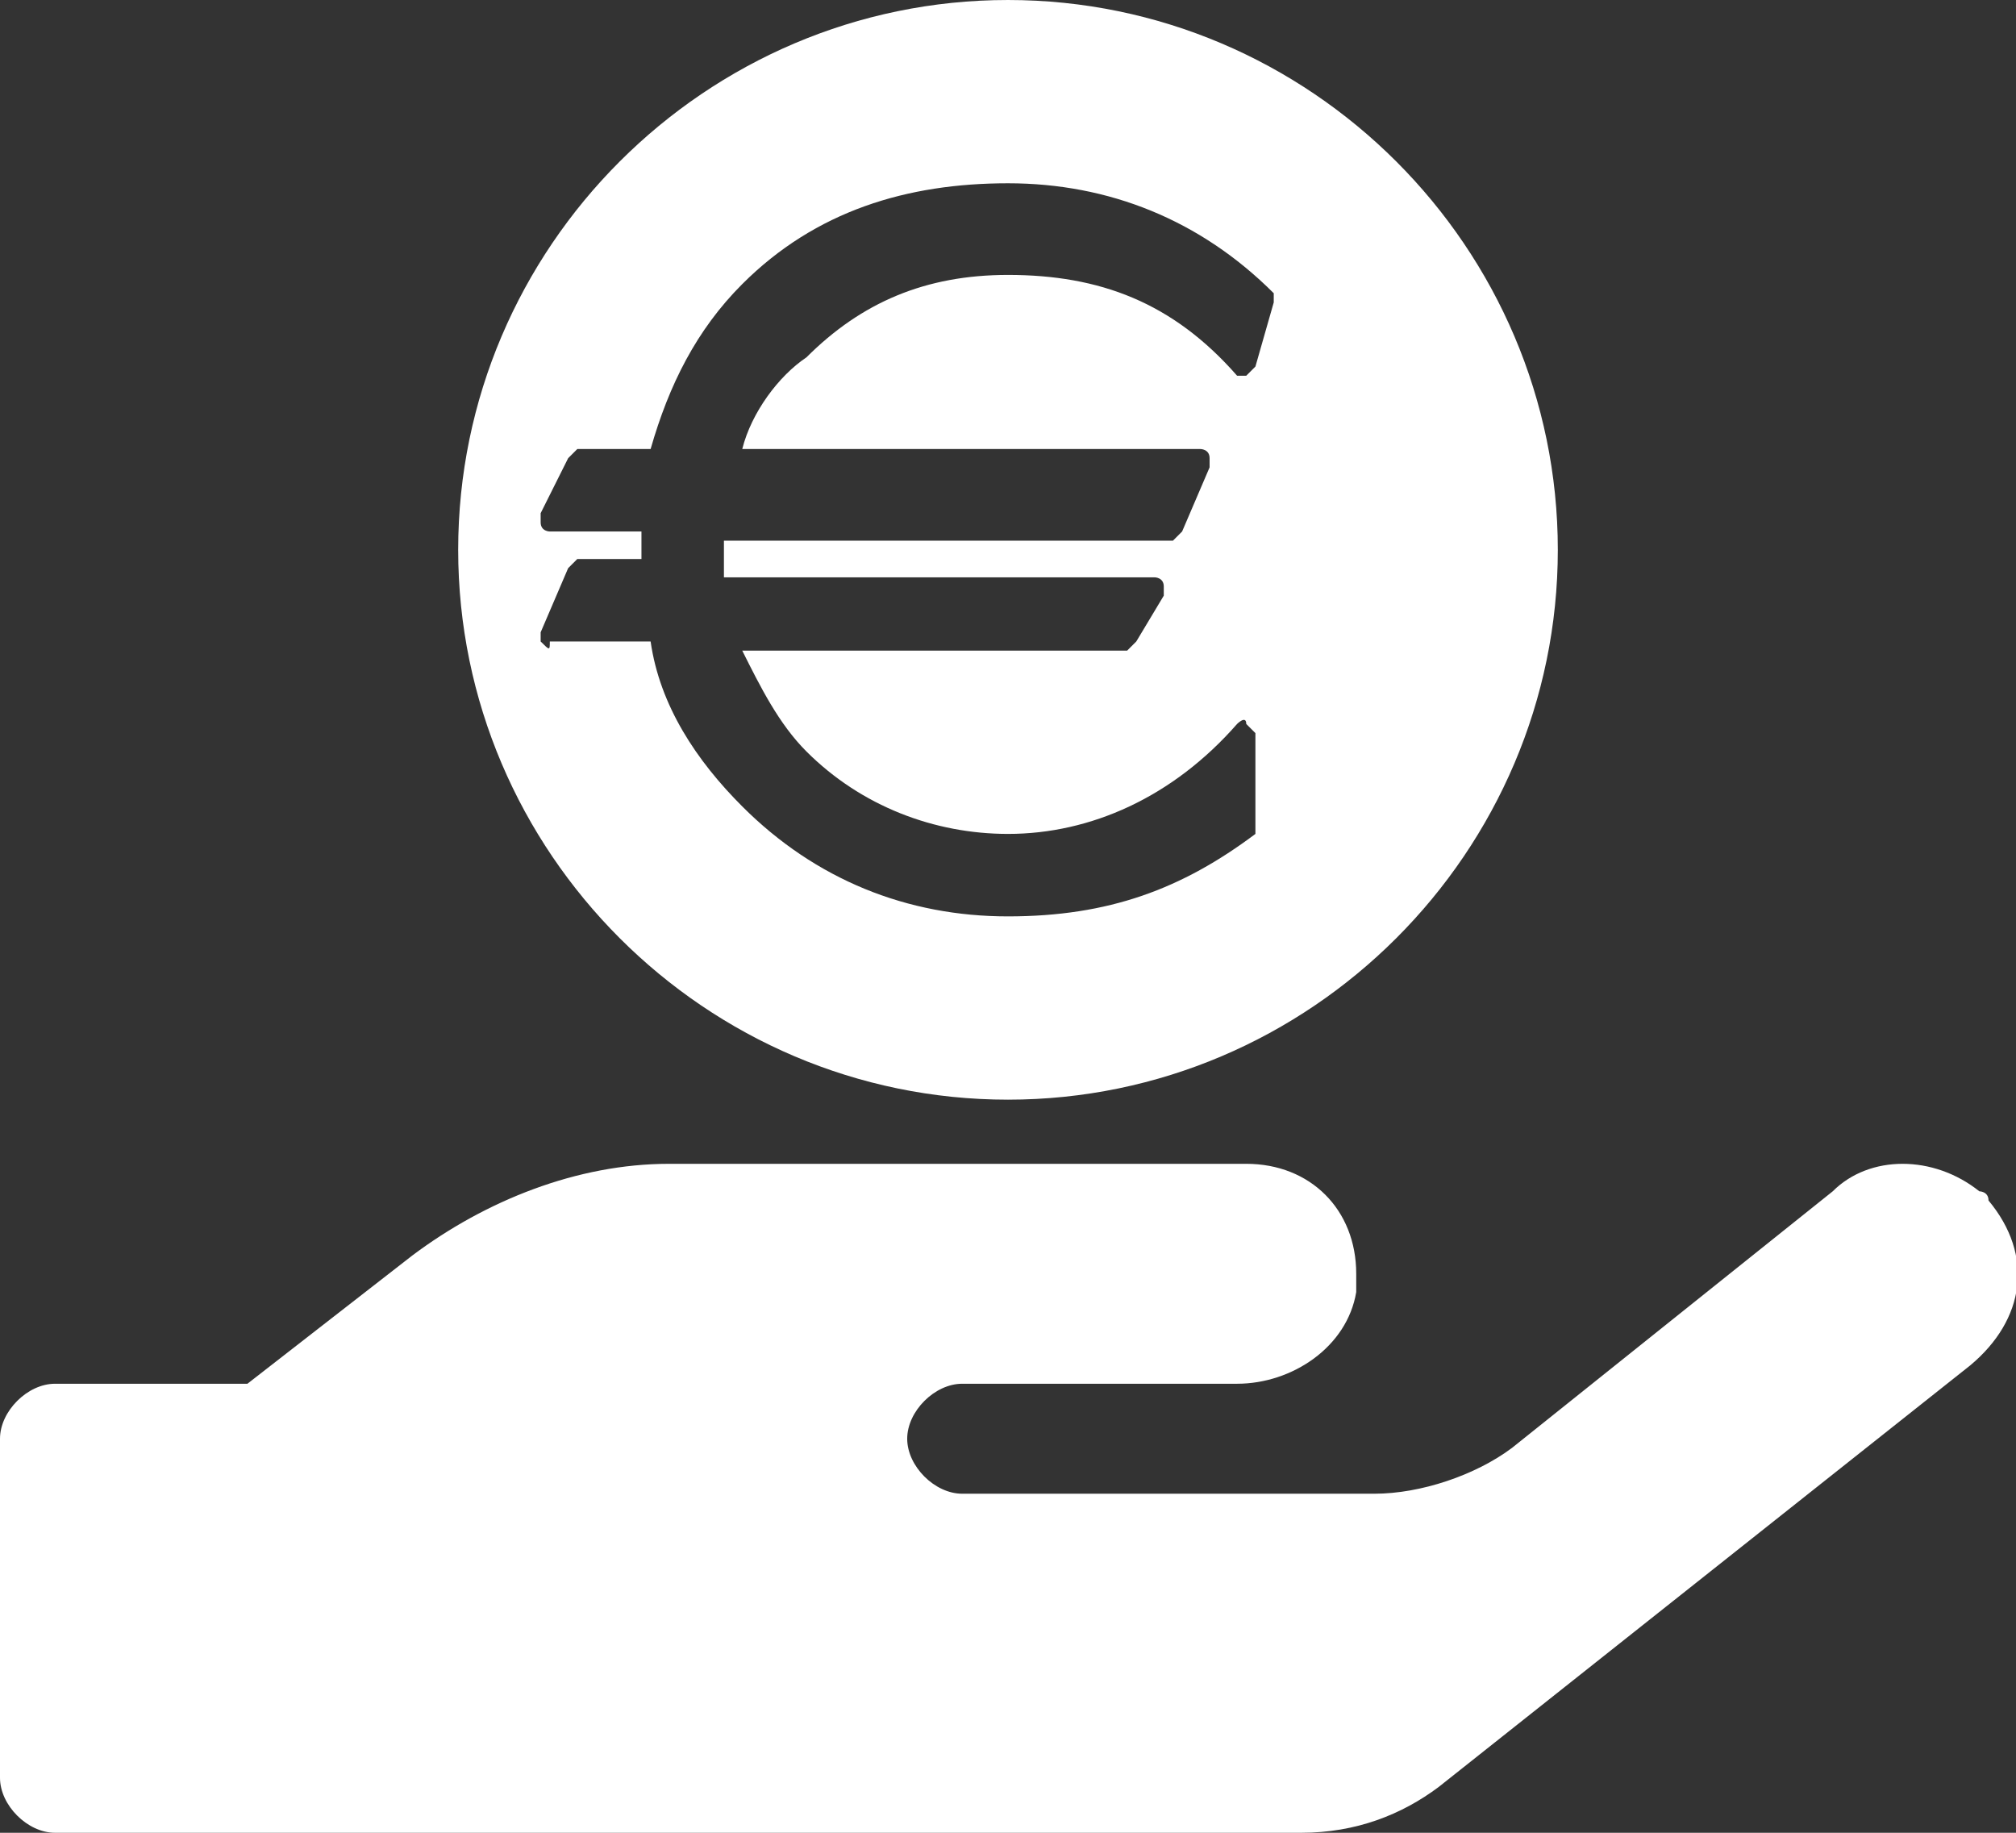
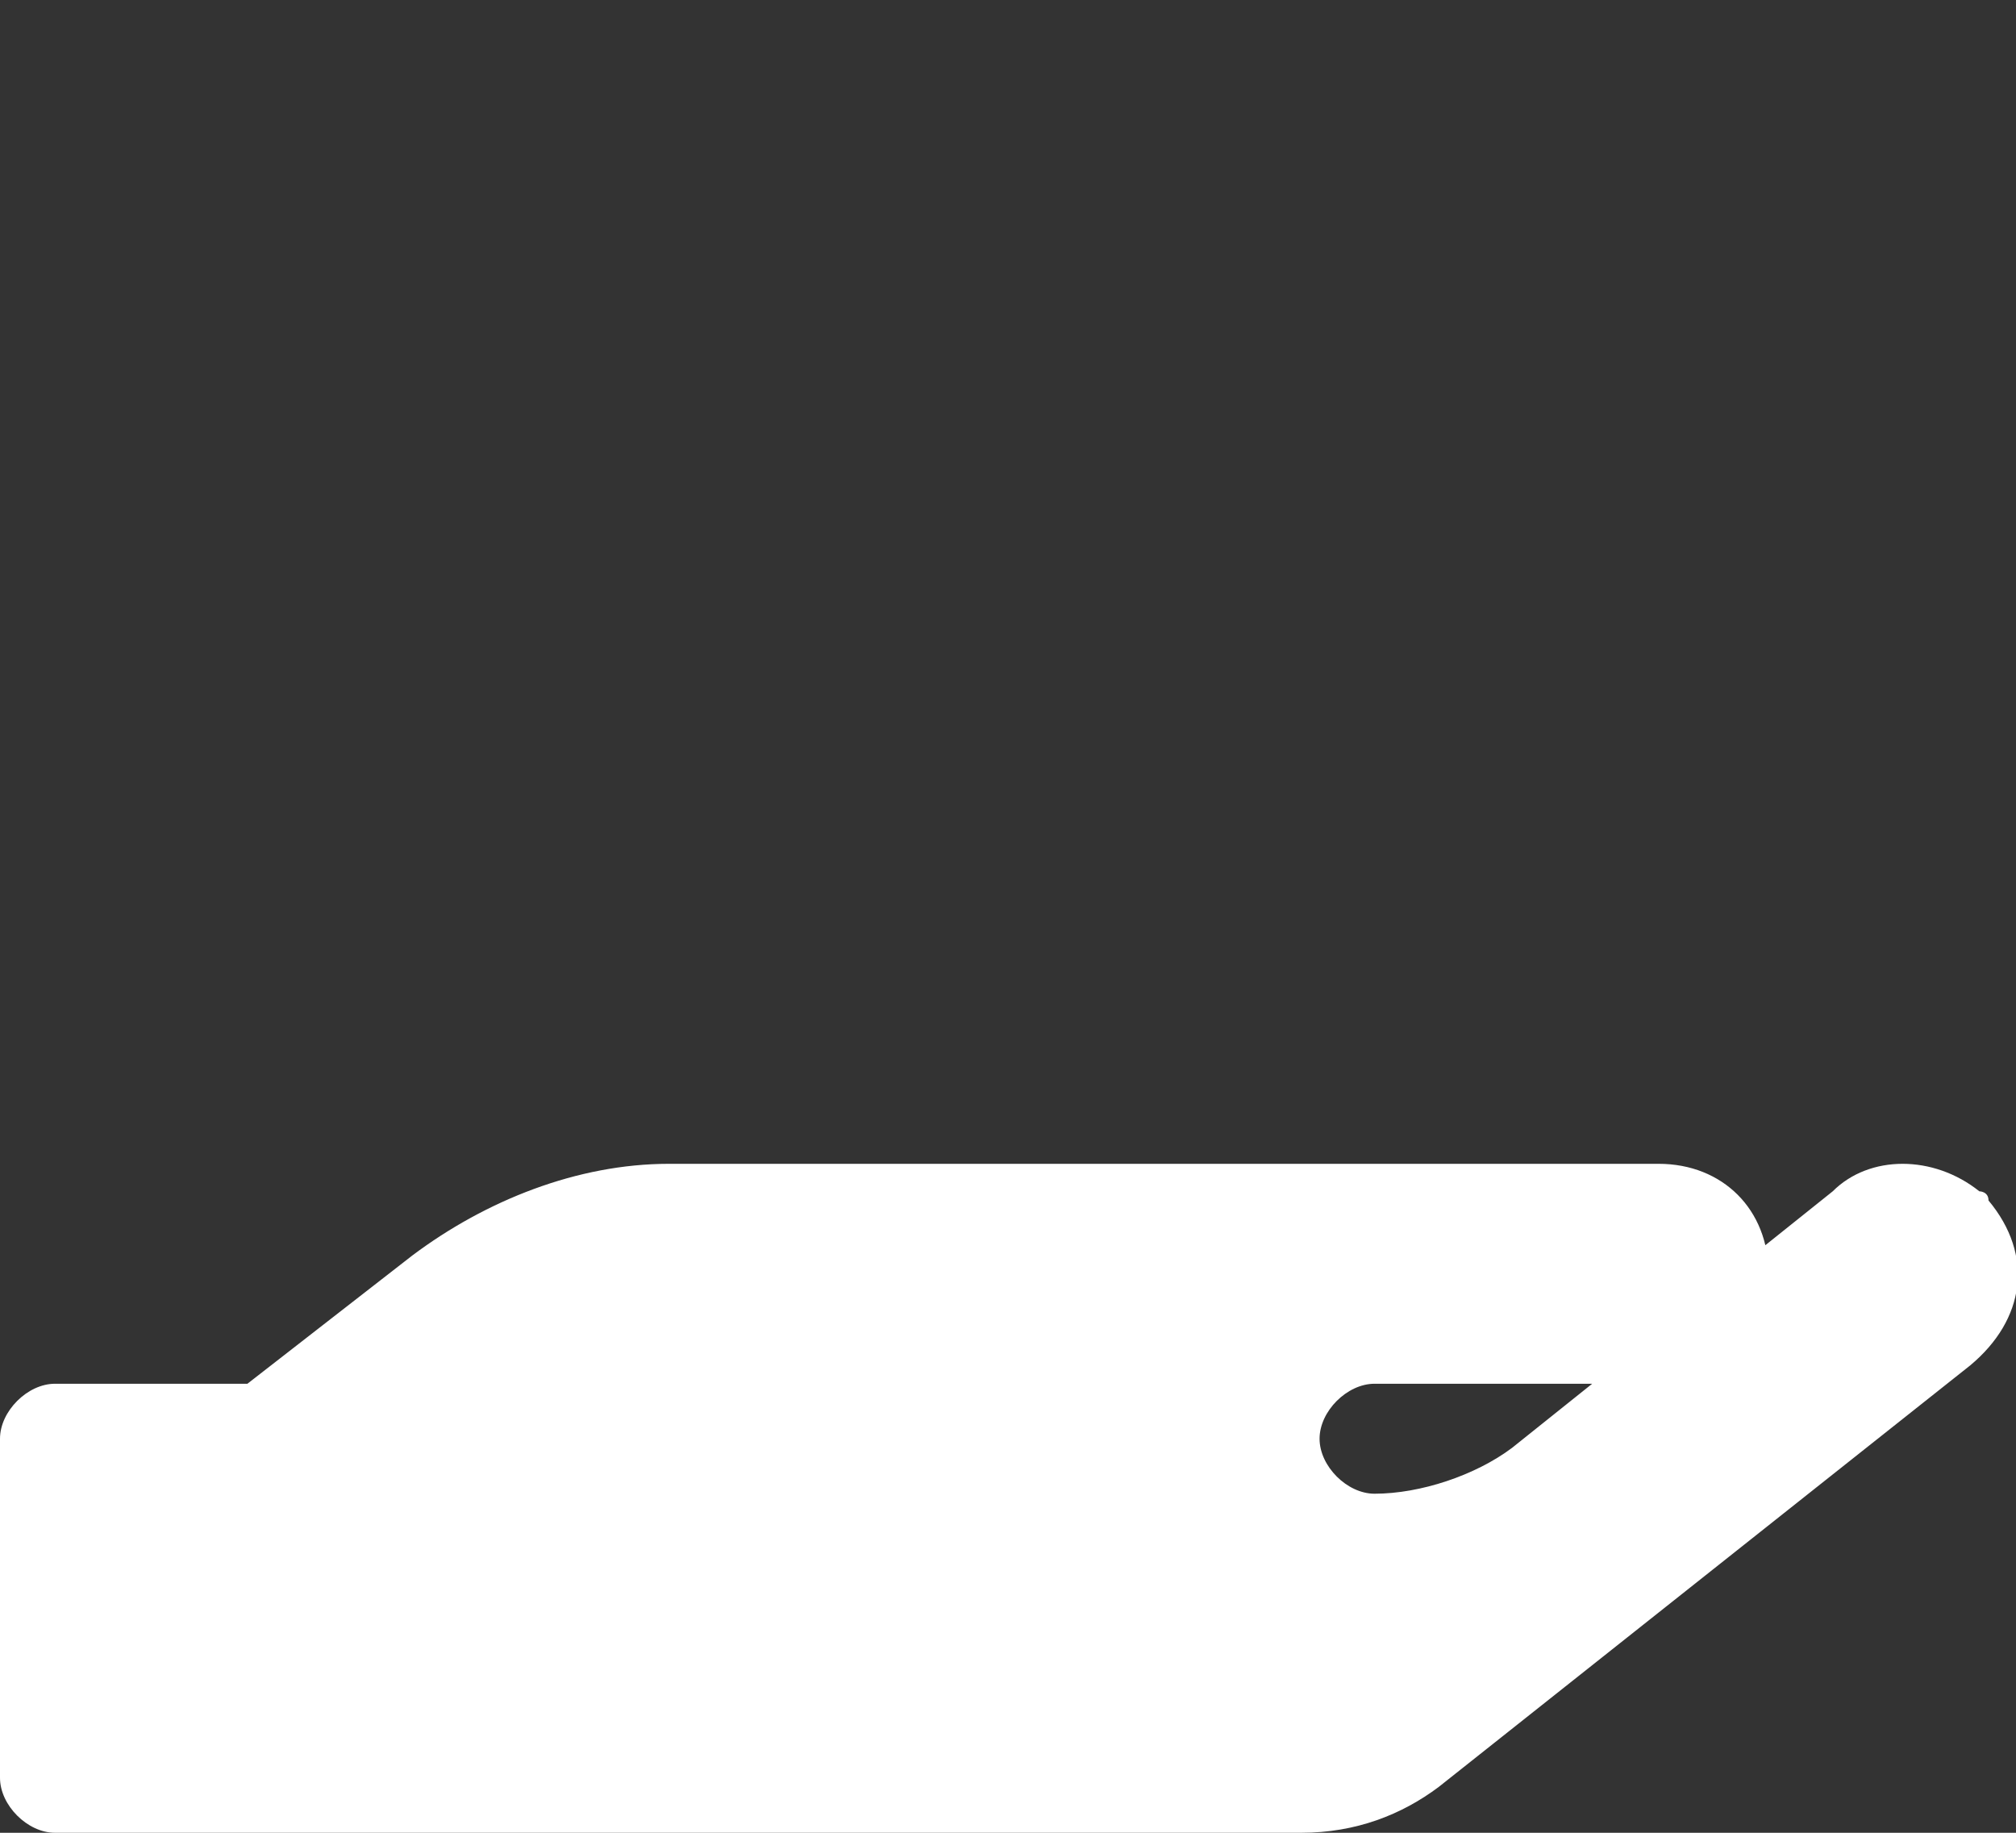
<svg xmlns="http://www.w3.org/2000/svg" version="1.1" id="Laag_1" focusable="false" x="0px" y="0px" width="22px" height="20px" viewBox="0 0 22 20" style="enable-background:new 0 0 22 20;" xml:space="preserve">
  <rect x="0" y="0" width="22" height="20" fill="#333333" stroke="none" />
  <style type="text/css">
	.st0{fill:#FFFFFF;}
</style>
  <g>
-     <path class="st0" d="M21.7,13.1c0-0.1-0.1-0.1-0.1-0.1h0c-0.5-0.4-1.2-0.4-1.6,0l-3.5,2.8c-0.4,0.3-1,0.5-1.5,0.5h-4.5   c-0.3,0-0.6-0.3-0.6-0.6c0-0.3,0.3-0.6,0.6-0.6h3c0.6,0,1.2-0.4,1.3-1c0-0.1,0-0.1,0-0.2c0-0.7-0.5-1.2-1.2-1.2H7.3   c-1,0-2,0.4-2.8,1l-1.8,1.4H0.6c-0.3,0-0.6,0.3-0.6,0.6v3.7C0,19.7,0.3,20,0.6,20h13.6c0.6,0,1.1-0.2,1.5-0.5l5.8-4.6   C22.1,14.4,22.2,13.7,21.7,13.1z" />
-     <path class="st0" d="M11,12c3.3,0,6-2.7,6-6s-2.7-6-6-6S5,2.7,5,6S7.7,12,11,12z M5.9,7c0,0,0-0.1,0-0.1l0.3-0.7   c0,0,0.1-0.1,0.1-0.1H7C7,6.1,7,6.1,7,6s0-0.1,0-0.2H6c0,0-0.1,0-0.1-0.1s0-0.1,0-0.1L6.2,5c0,0,0.1-0.1,0.1-0.1h0.8   c0.2-0.7,0.5-1.3,1-1.8C8.9,2.3,9.9,2,11,2s2.1,0.4,2.9,1.2c0,0,0,0.1,0,0.1L13.7,4c0,0-0.1,0.1-0.1,0.1c0,0-0.1,0-0.1,0   c-0.7-0.8-1.5-1.1-2.5-1.1c-0.9,0-1.6,0.3-2.2,0.9C8.5,4.1,8.2,4.5,8.1,4.9h5c0,0,0.1,0,0.1,0.1c0,0,0,0.1,0,0.1l-0.3,0.7   c0,0-0.1,0.1-0.1,0.1H7.9c0,0.1,0,0.1,0,0.2s0,0.1,0,0.2h4.7c0,0,0.1,0,0.1,0.1s0,0.1,0,0.1L12.4,7c0,0-0.1,0.1-0.1,0.1H8.1   c0.2,0.4,0.4,0.8,0.7,1.1c0.6,0.6,1.4,0.9,2.2,0.9c0.9,0,1.8-0.4,2.5-1.2c0,0,0.1-0.1,0.1,0c0,0,0.1,0.1,0.1,0.1v1c0,0,0,0.1,0,0.1   C12.9,9.7,12.1,10,11,10c-1.1,0-2.1-0.4-2.9-1.2c-0.5-0.5-0.9-1.1-1-1.8H6C6,7.1,6,7.1,5.9,7z" />
+     <path class="st0" d="M21.7,13.1c0-0.1-0.1-0.1-0.1-0.1h0c-0.5-0.4-1.2-0.4-1.6,0l-3.5,2.8c-0.4,0.3-1,0.5-1.5,0.5c-0.3,0-0.6-0.3-0.6-0.6c0-0.3,0.3-0.6,0.6-0.6h3c0.6,0,1.2-0.4,1.3-1c0-0.1,0-0.1,0-0.2c0-0.7-0.5-1.2-1.2-1.2H7.3   c-1,0-2,0.4-2.8,1l-1.8,1.4H0.6c-0.3,0-0.6,0.3-0.6,0.6v3.7C0,19.7,0.3,20,0.6,20h13.6c0.6,0,1.1-0.2,1.5-0.5l5.8-4.6   C22.1,14.4,22.2,13.7,21.7,13.1z" />
  </g>
</svg>